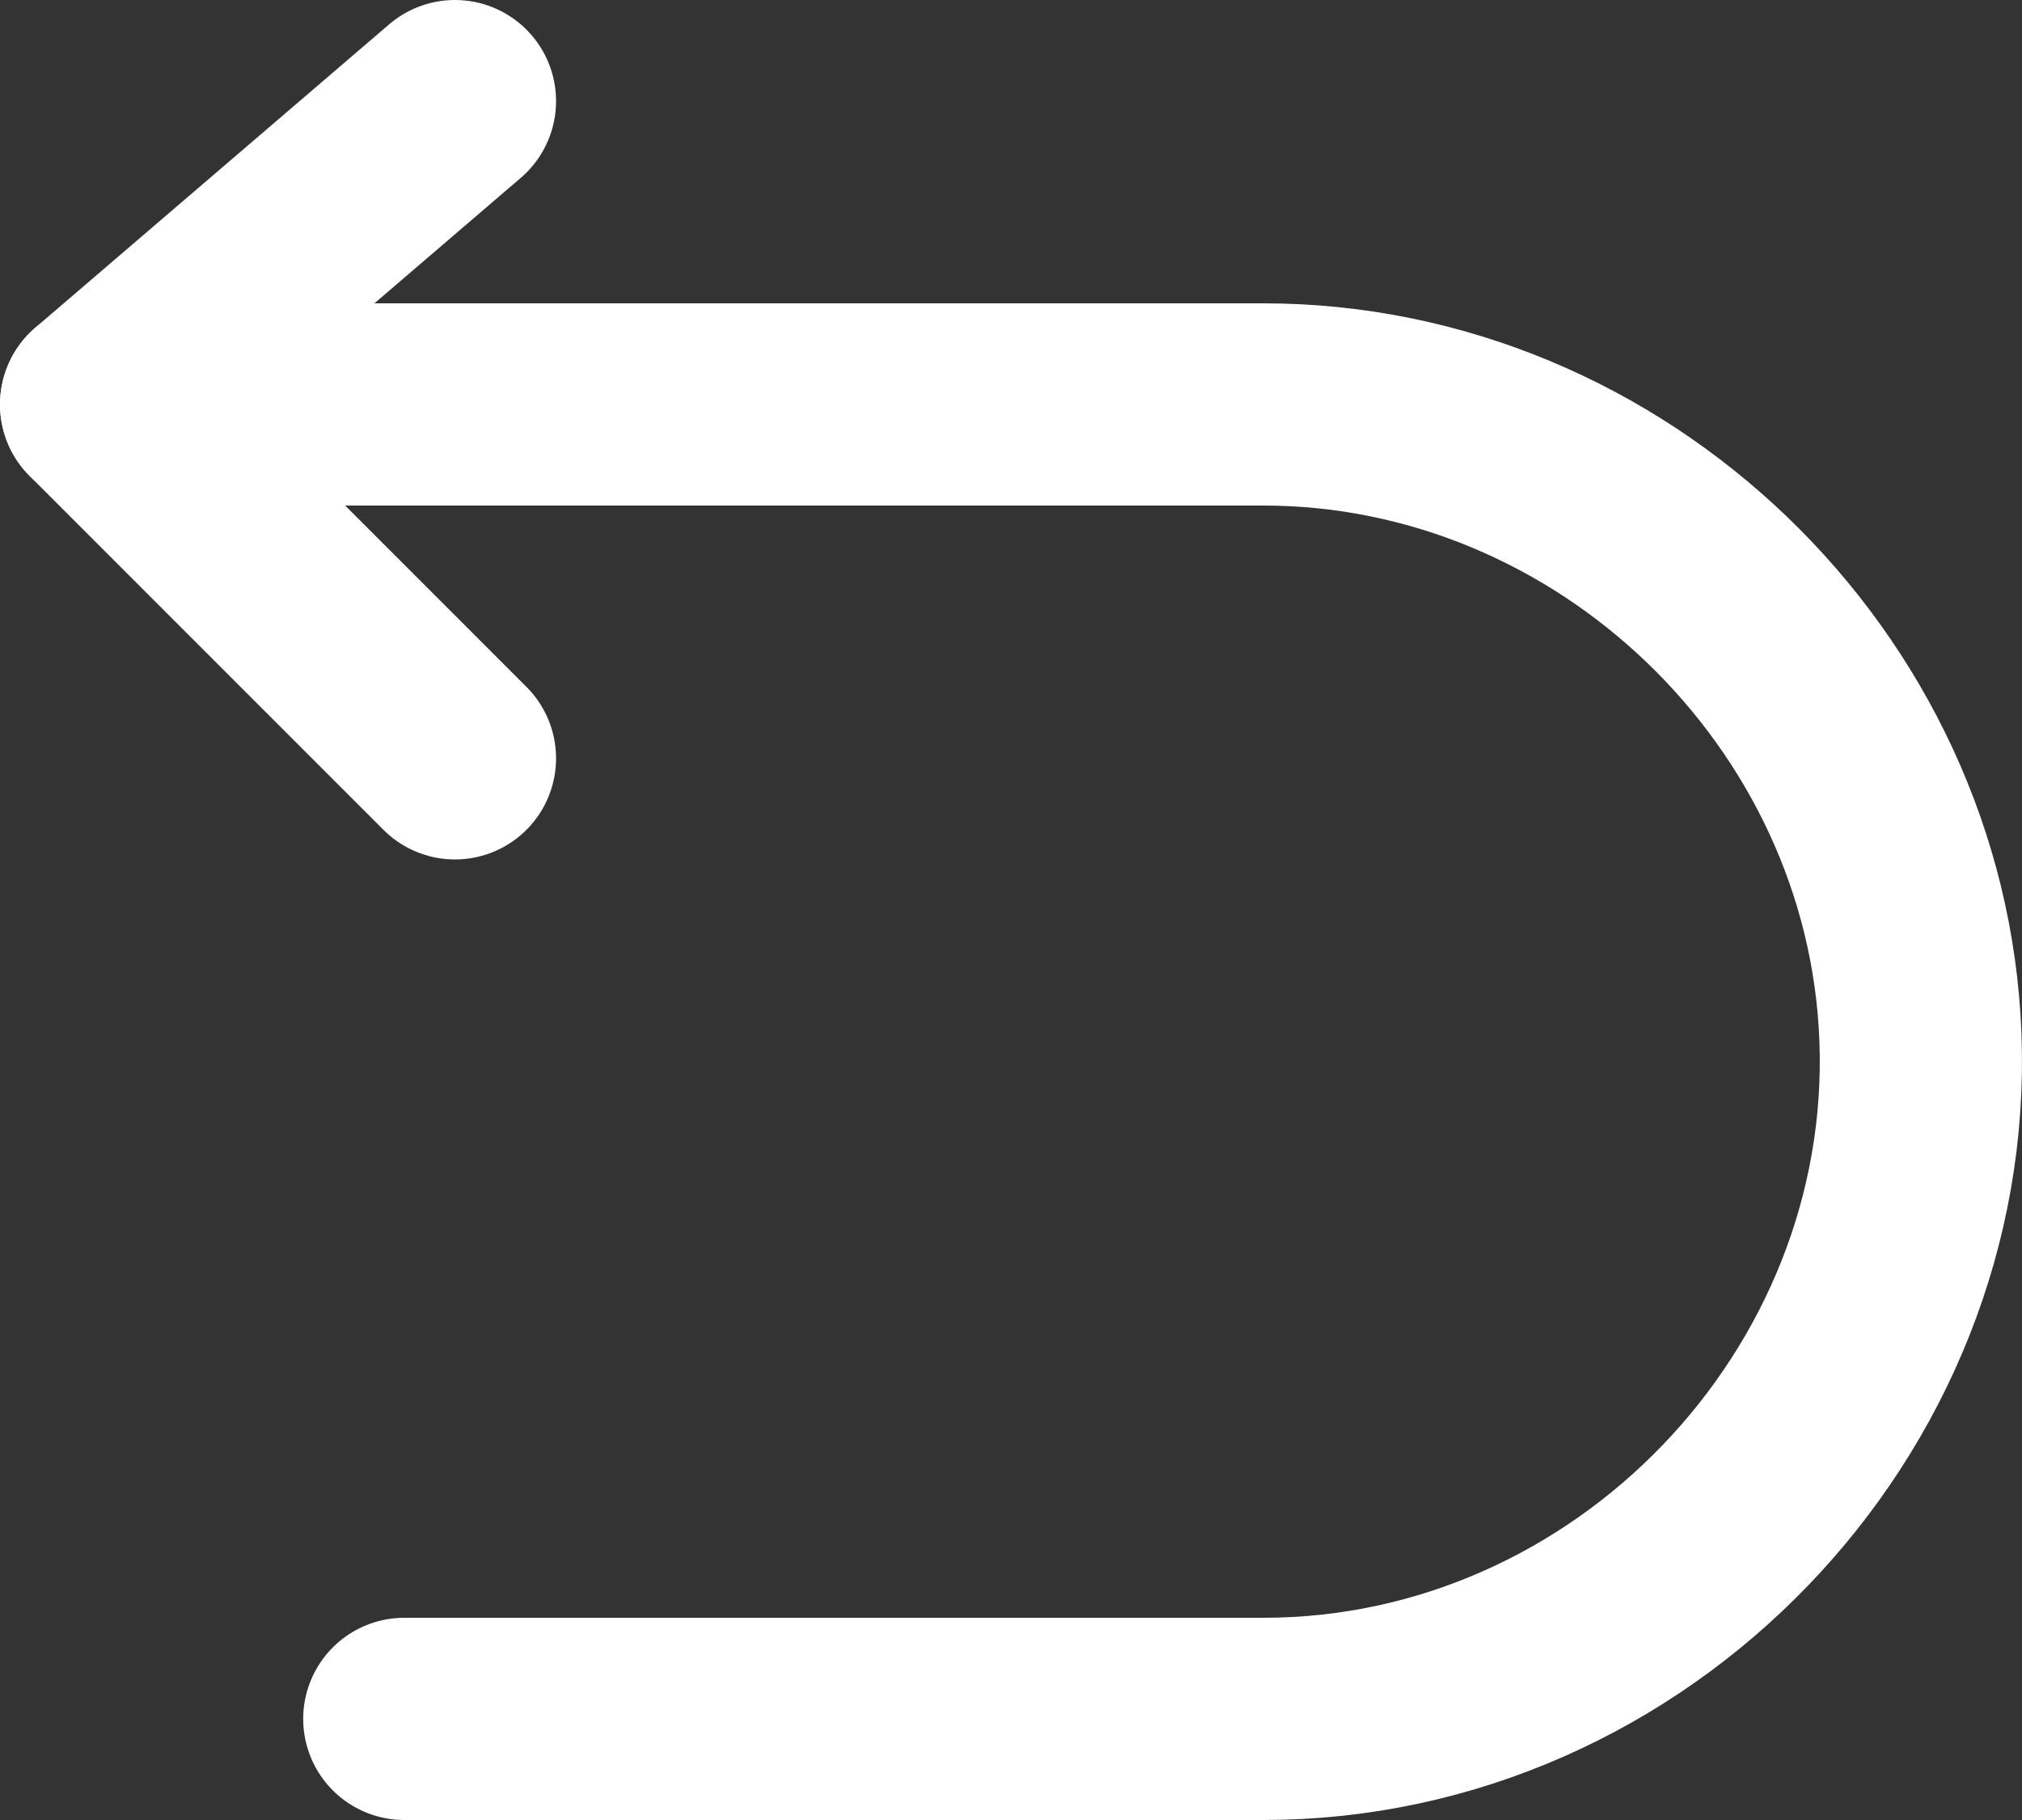
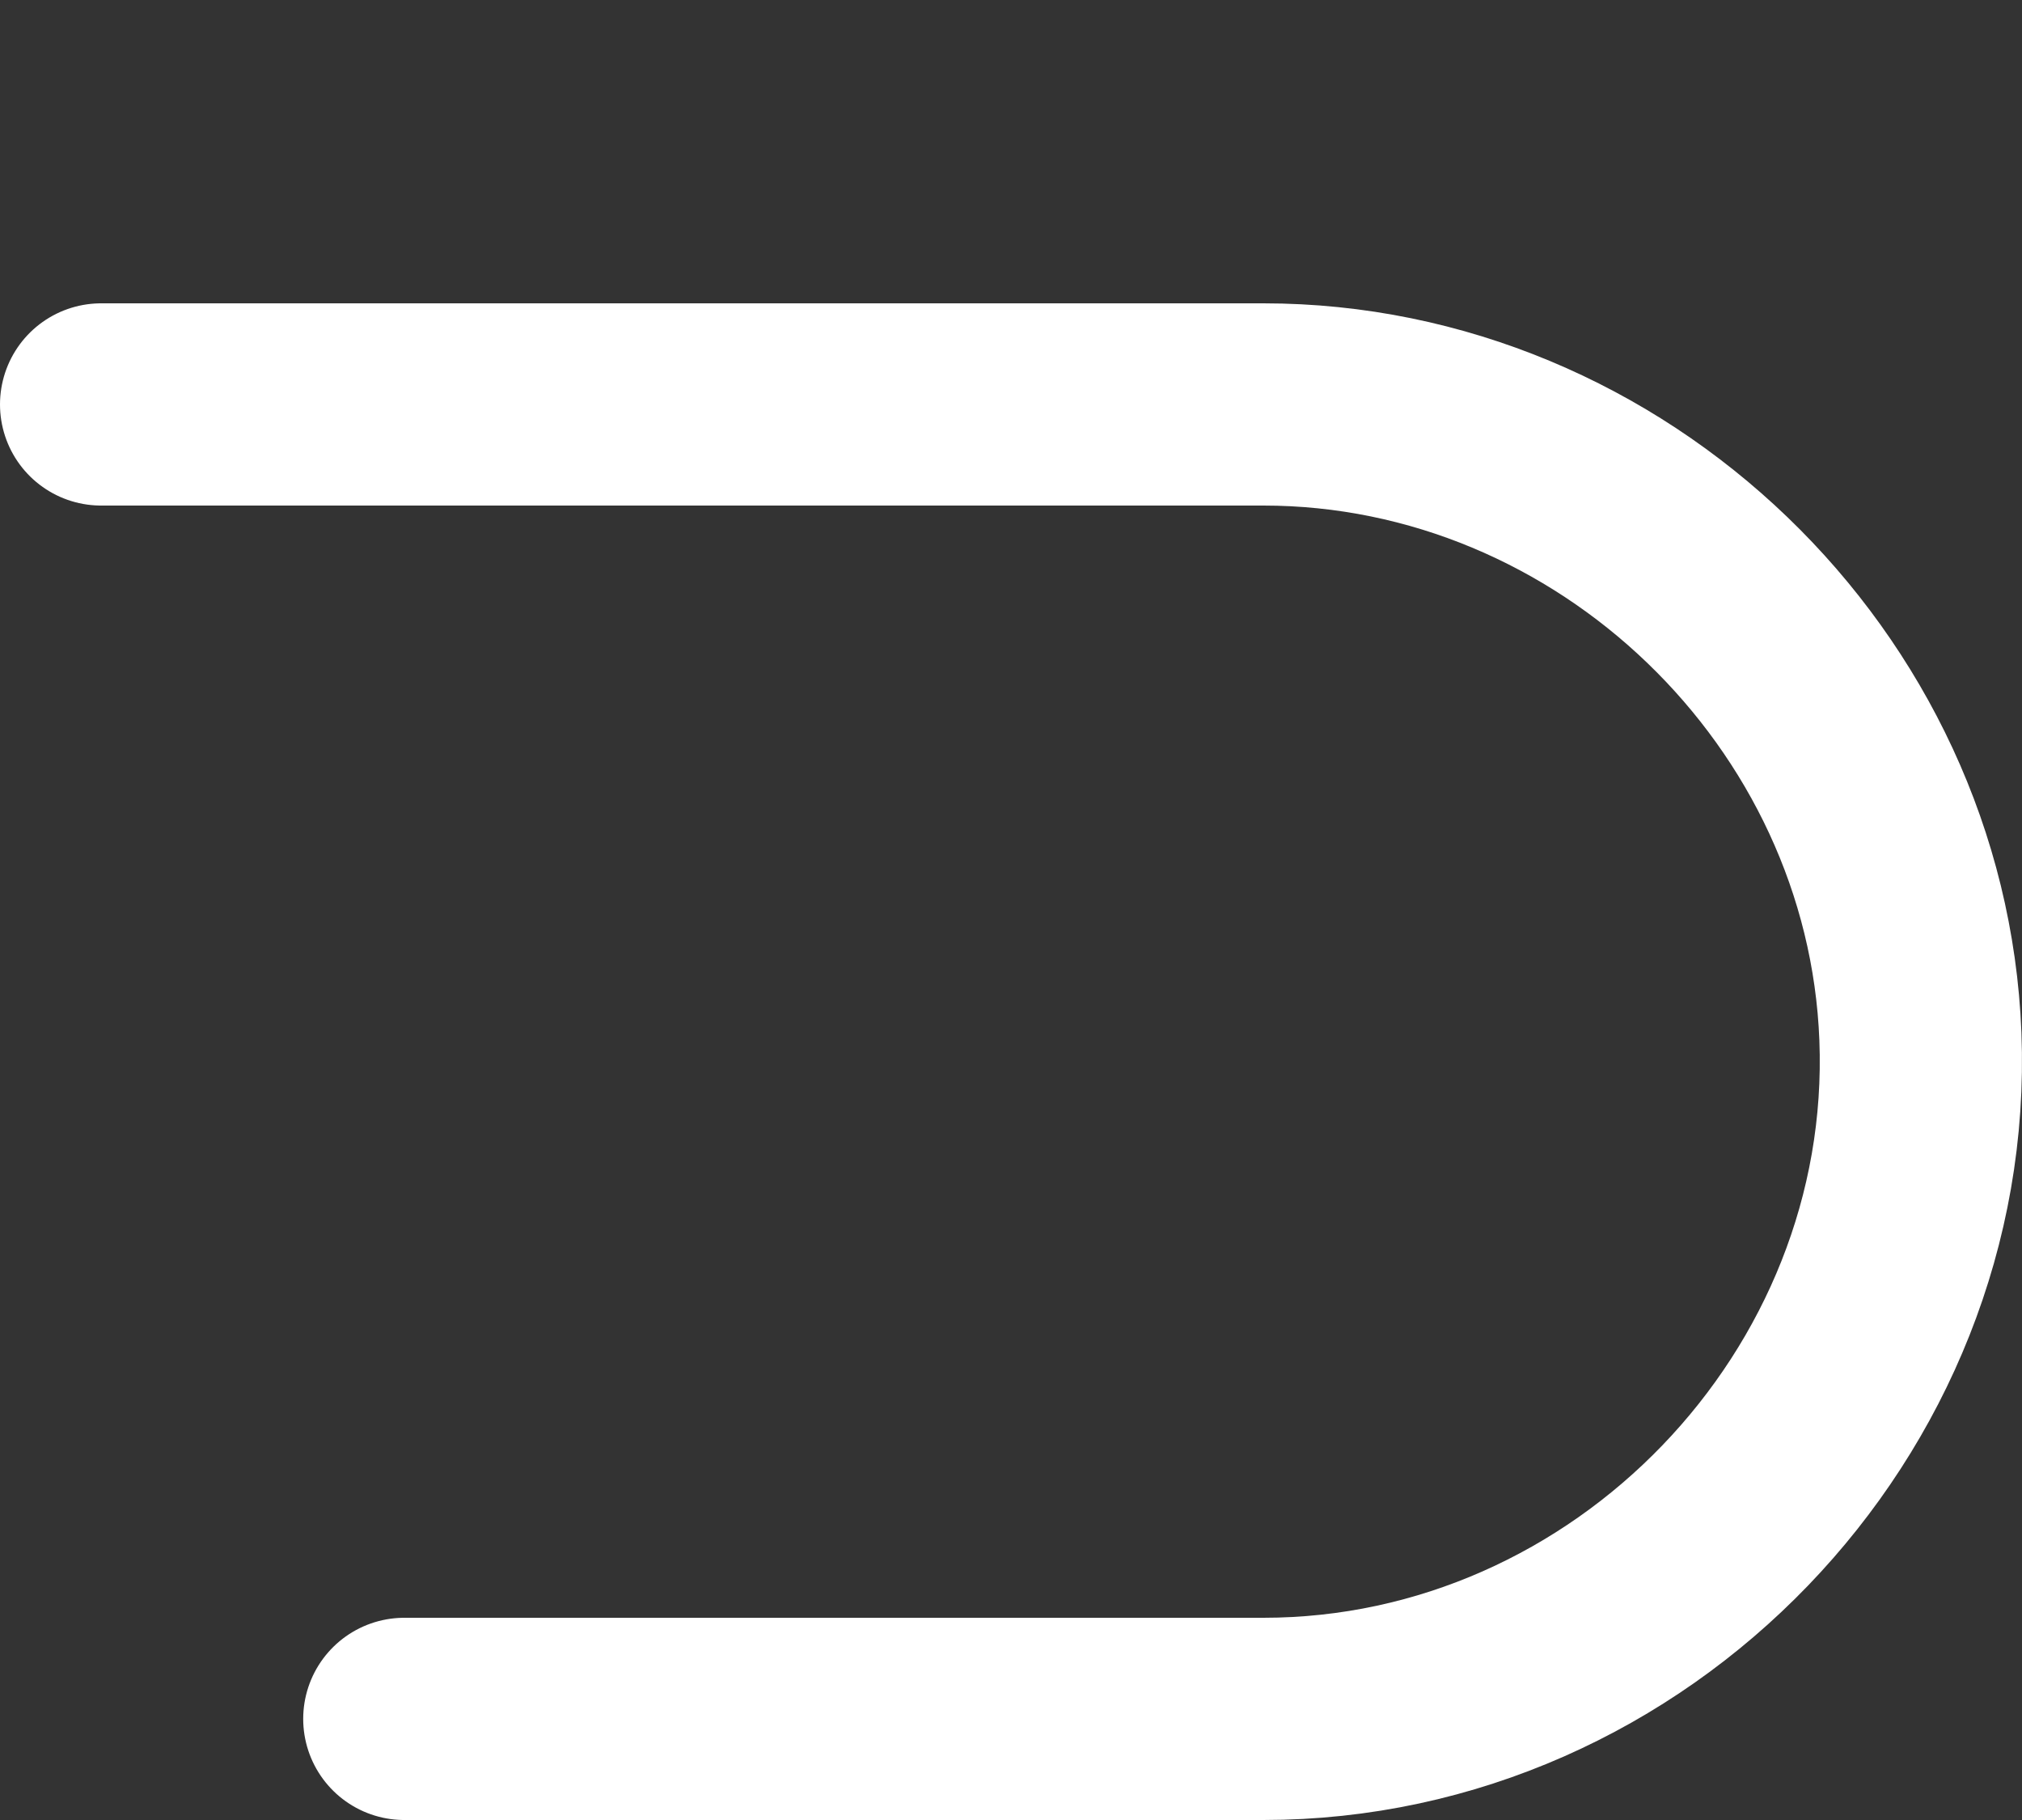
<svg xmlns="http://www.w3.org/2000/svg" width="20" height="18" viewBox="0 0 20 18" fill="none">
  <rect x="0" y="0" width="20" height="18" fill="#333333" stroke="none" />
-   <path d="M4.5 1L1 4L4.5 7.5" stroke="white" stroke-width="2" stroke-linecap="round" stroke-linejoin="round" />
  <path d="M1 4H12.497C15.938 4 18.861 6.81 18.995 10.25C19.137 13.885 16.134 17 12.497 17H3.999" stroke="white" stroke-width="2" stroke-linecap="round" stroke-linejoin="round" />
</svg>